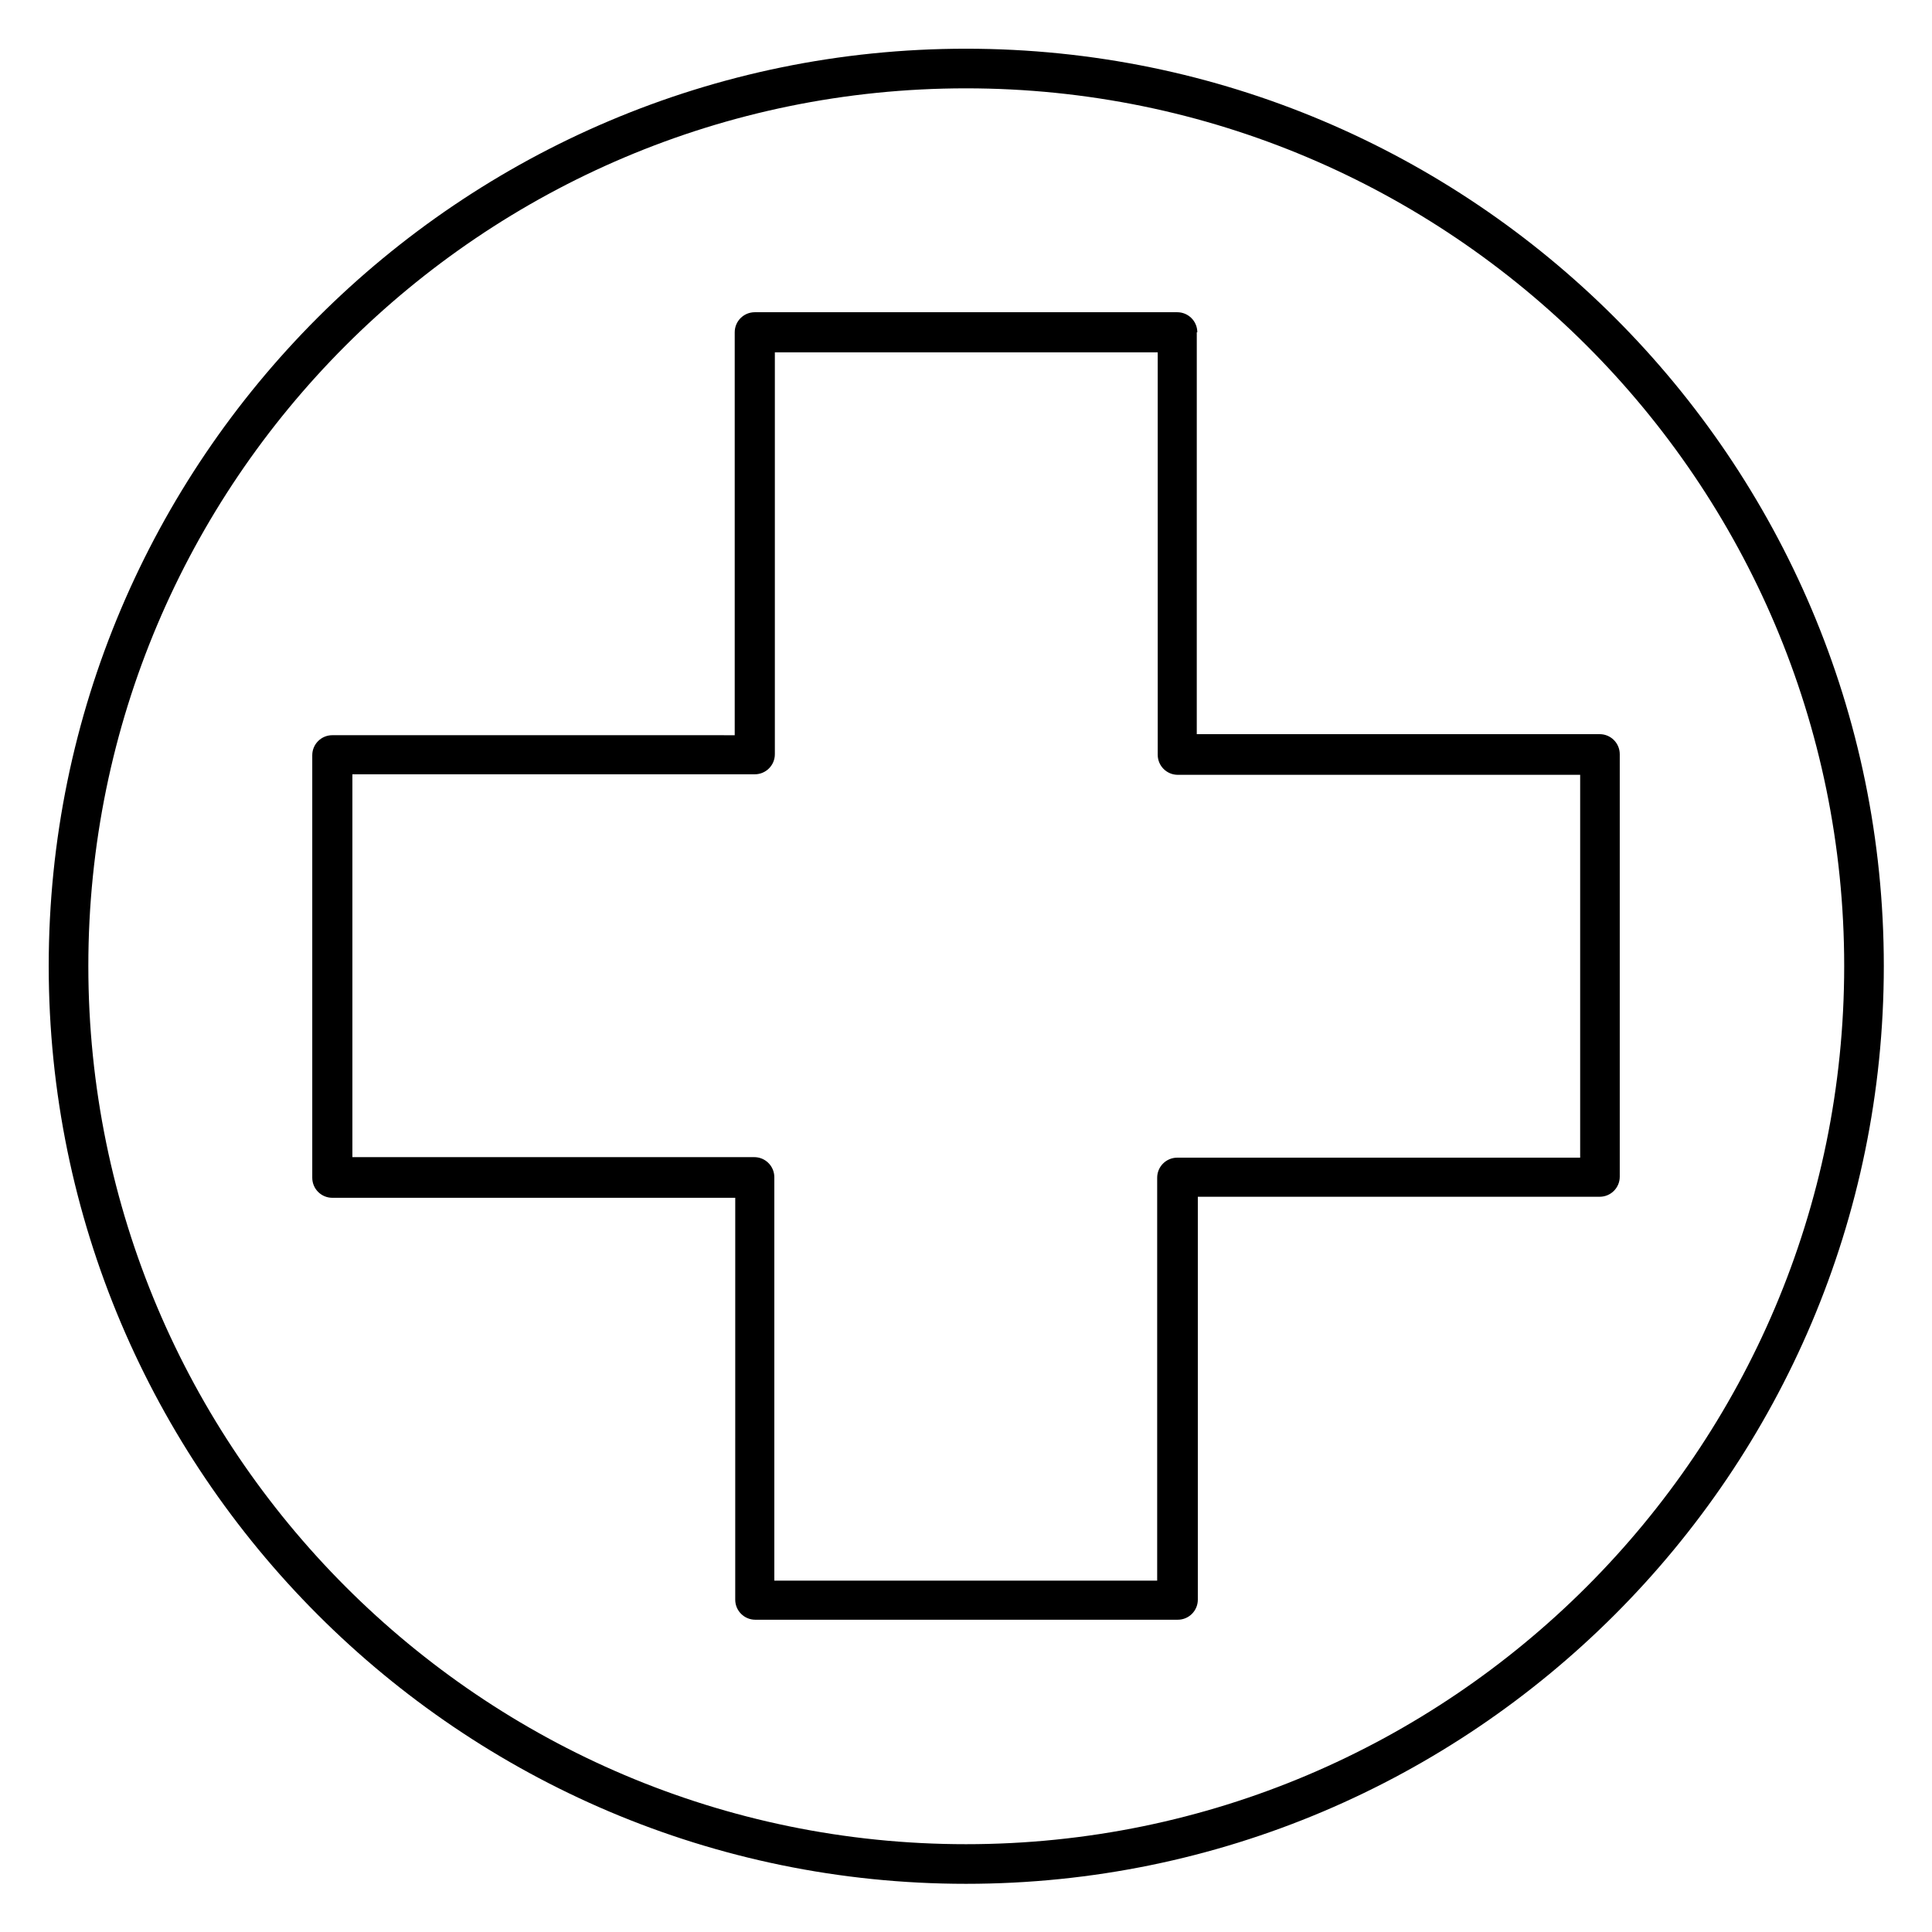
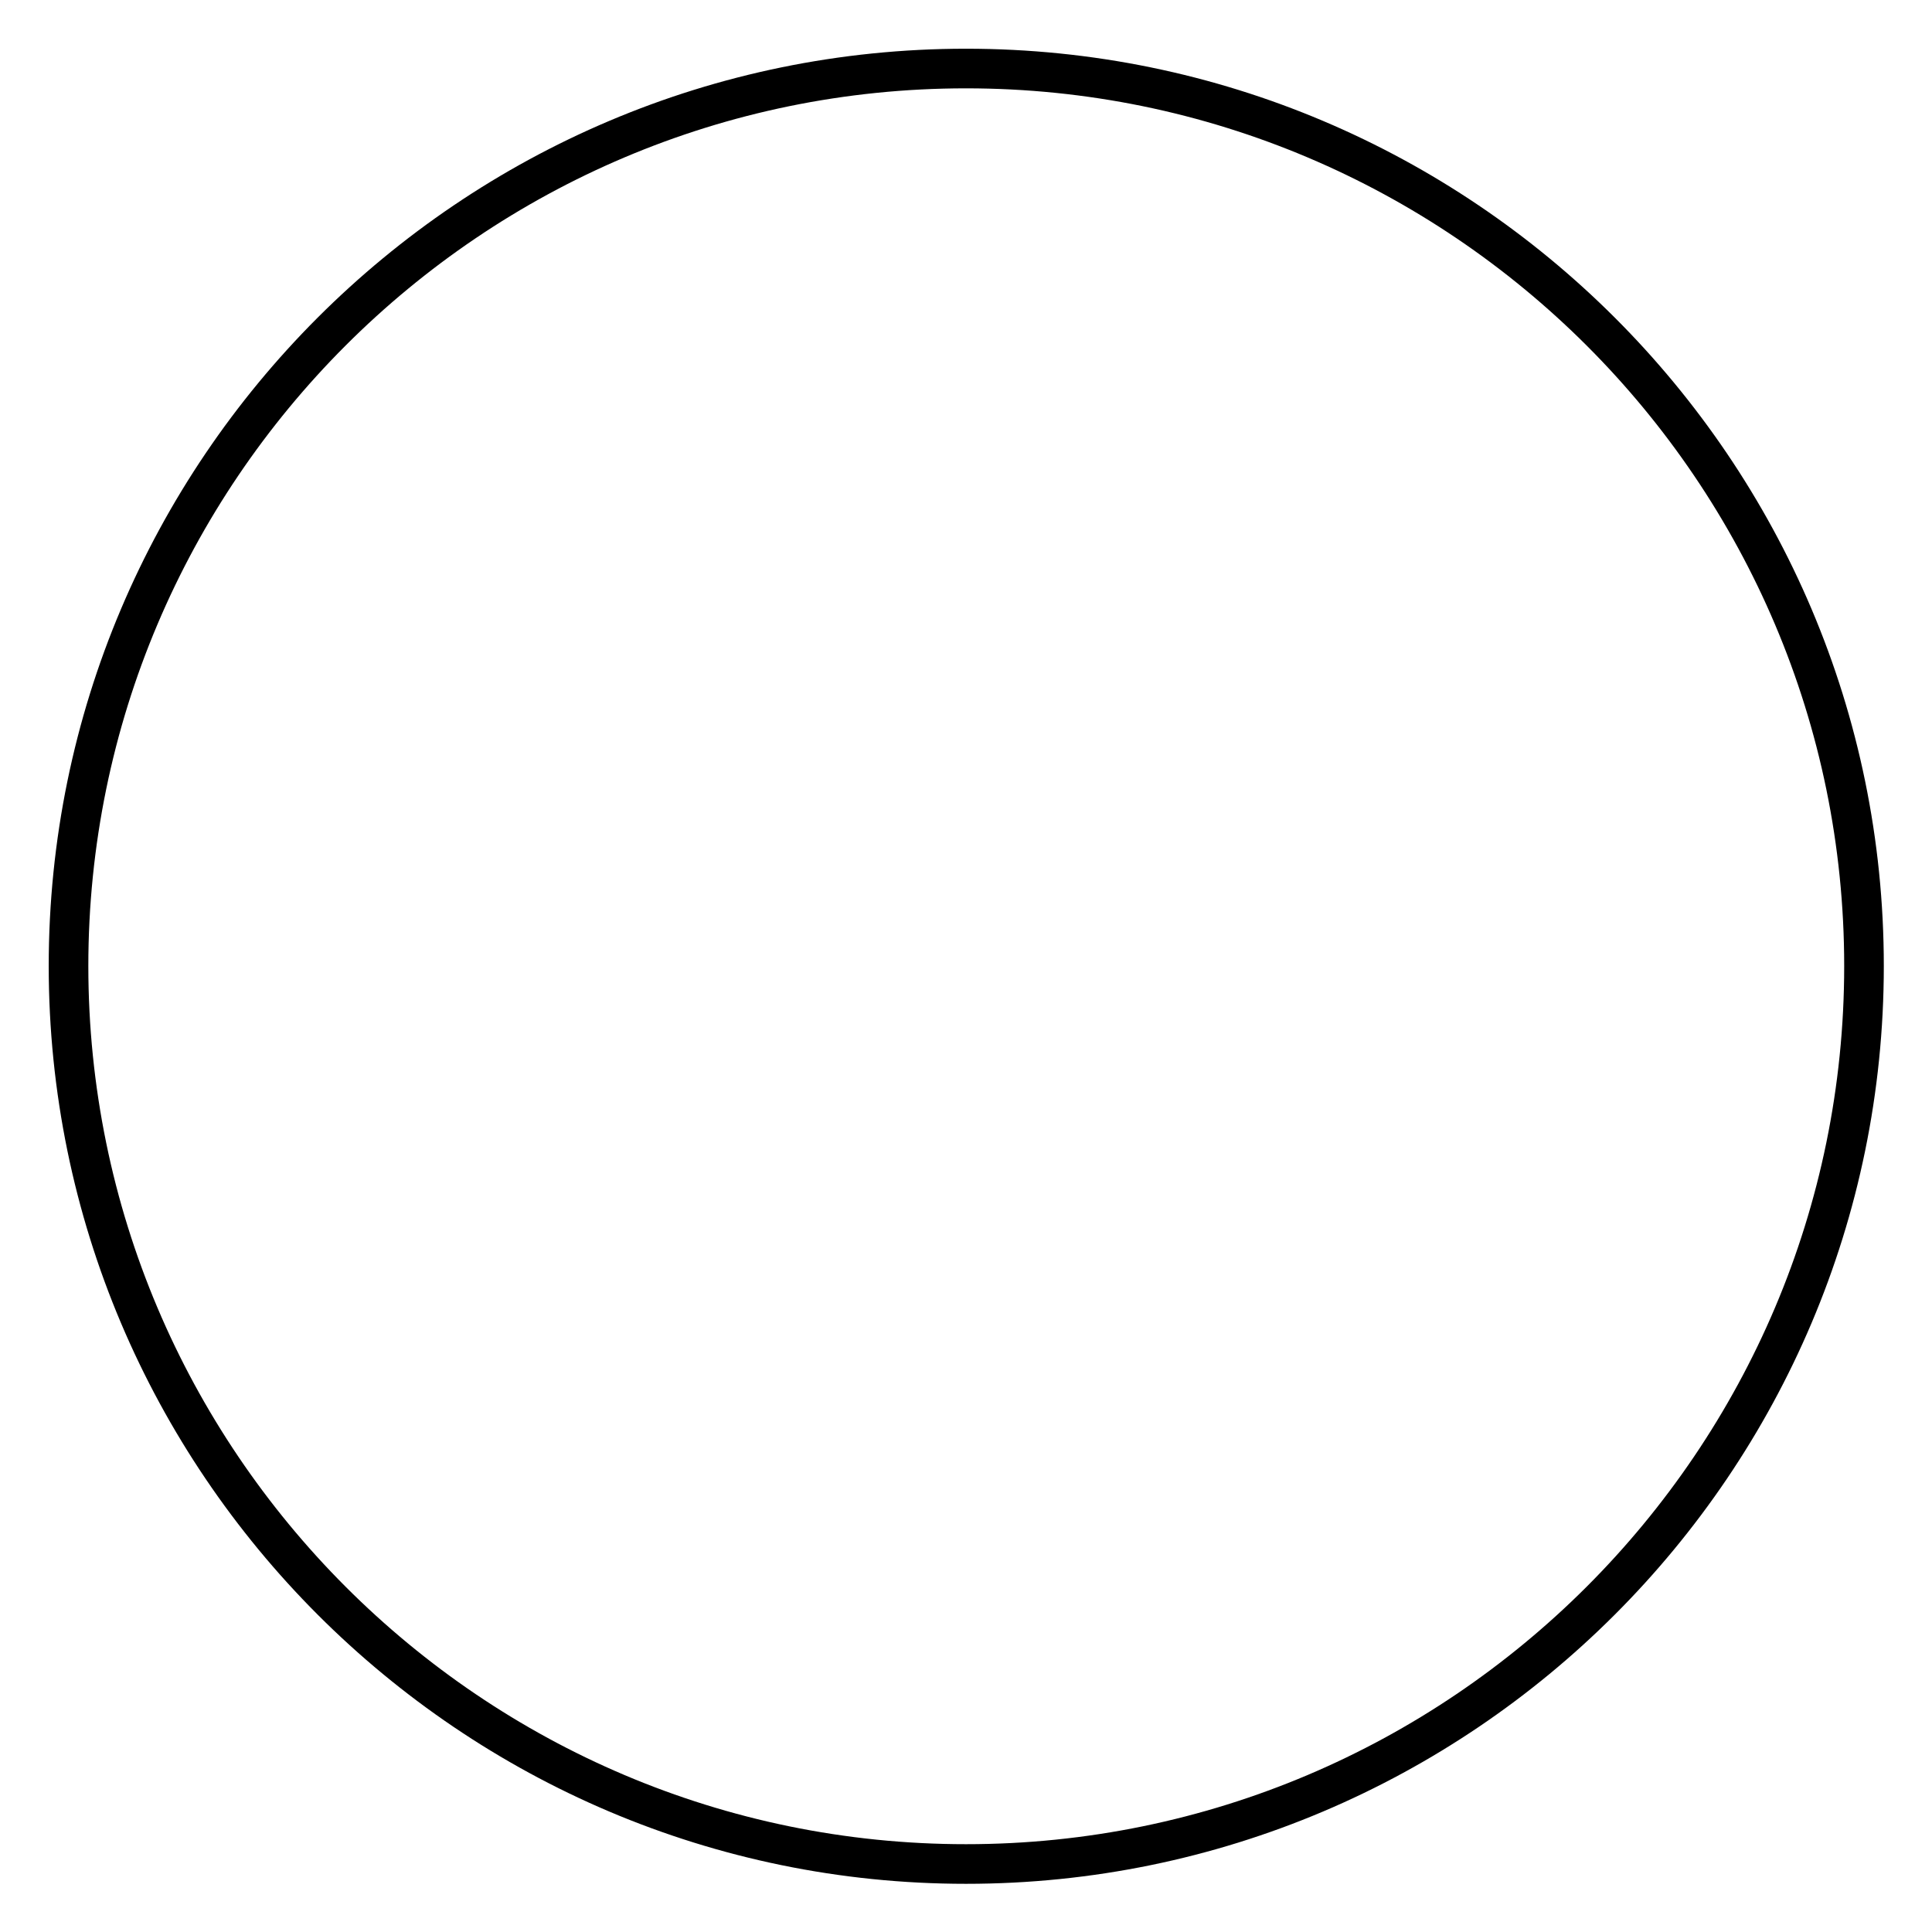
<svg xmlns="http://www.w3.org/2000/svg" fill="#000000" width="800px" height="800px" version="1.1" viewBox="144 144 512 512">
  <g>
-     <path d="m461.3 232.06c0-2.938-2.379-5.316-5.316-5.316h-111.96c-2.938 0-5.316 2.379-5.316 5.316v106.78l-106.64-0.004c-2.938 0-5.316 2.379-5.316 5.316v111.96c0 2.938 2.379 5.316 5.316 5.316h106.78l-0.004 106.5c0 2.938 2.379 5.316 5.316 5.316h111.96c2.938 0 5.316-2.379 5.316-5.316v-106.78l106.5 0.004c2.938 0 5.316-2.379 5.316-5.316v-111.96c0-2.938-2.379-5.316-5.316-5.316h-106.78l0.004-106.5zm101.46 117.27v101.46l-106.78 0.004c-2.938 0-5.316 2.379-5.316 5.316v106.78h-101.46v-106.92c0-2.938-2.379-5.316-5.316-5.316h-106.5v-101.46h106.64c2.938 0 5.316-2.379 5.316-5.316v-106.5h101.46l0.004 106.64c0 2.938 2.379 5.316 5.316 5.316z" />
    <path d="m400 156.91c-134.07 0-243.09 109.02-243.09 243.09 0 134.07 109.02 243.23 243.09 243.23s243.23-109.02 243.23-243.23c0-134.21-109.16-243.09-243.23-243.09zm0 475.82c-128.33 0-232.59-104.4-232.59-232.73 0-128.33 104.26-232.59 232.59-232.59 128.33 0 232.73 104.26 232.73 232.59 0 128.33-104.4 232.73-232.73 232.73z" />
  </g>
</svg>